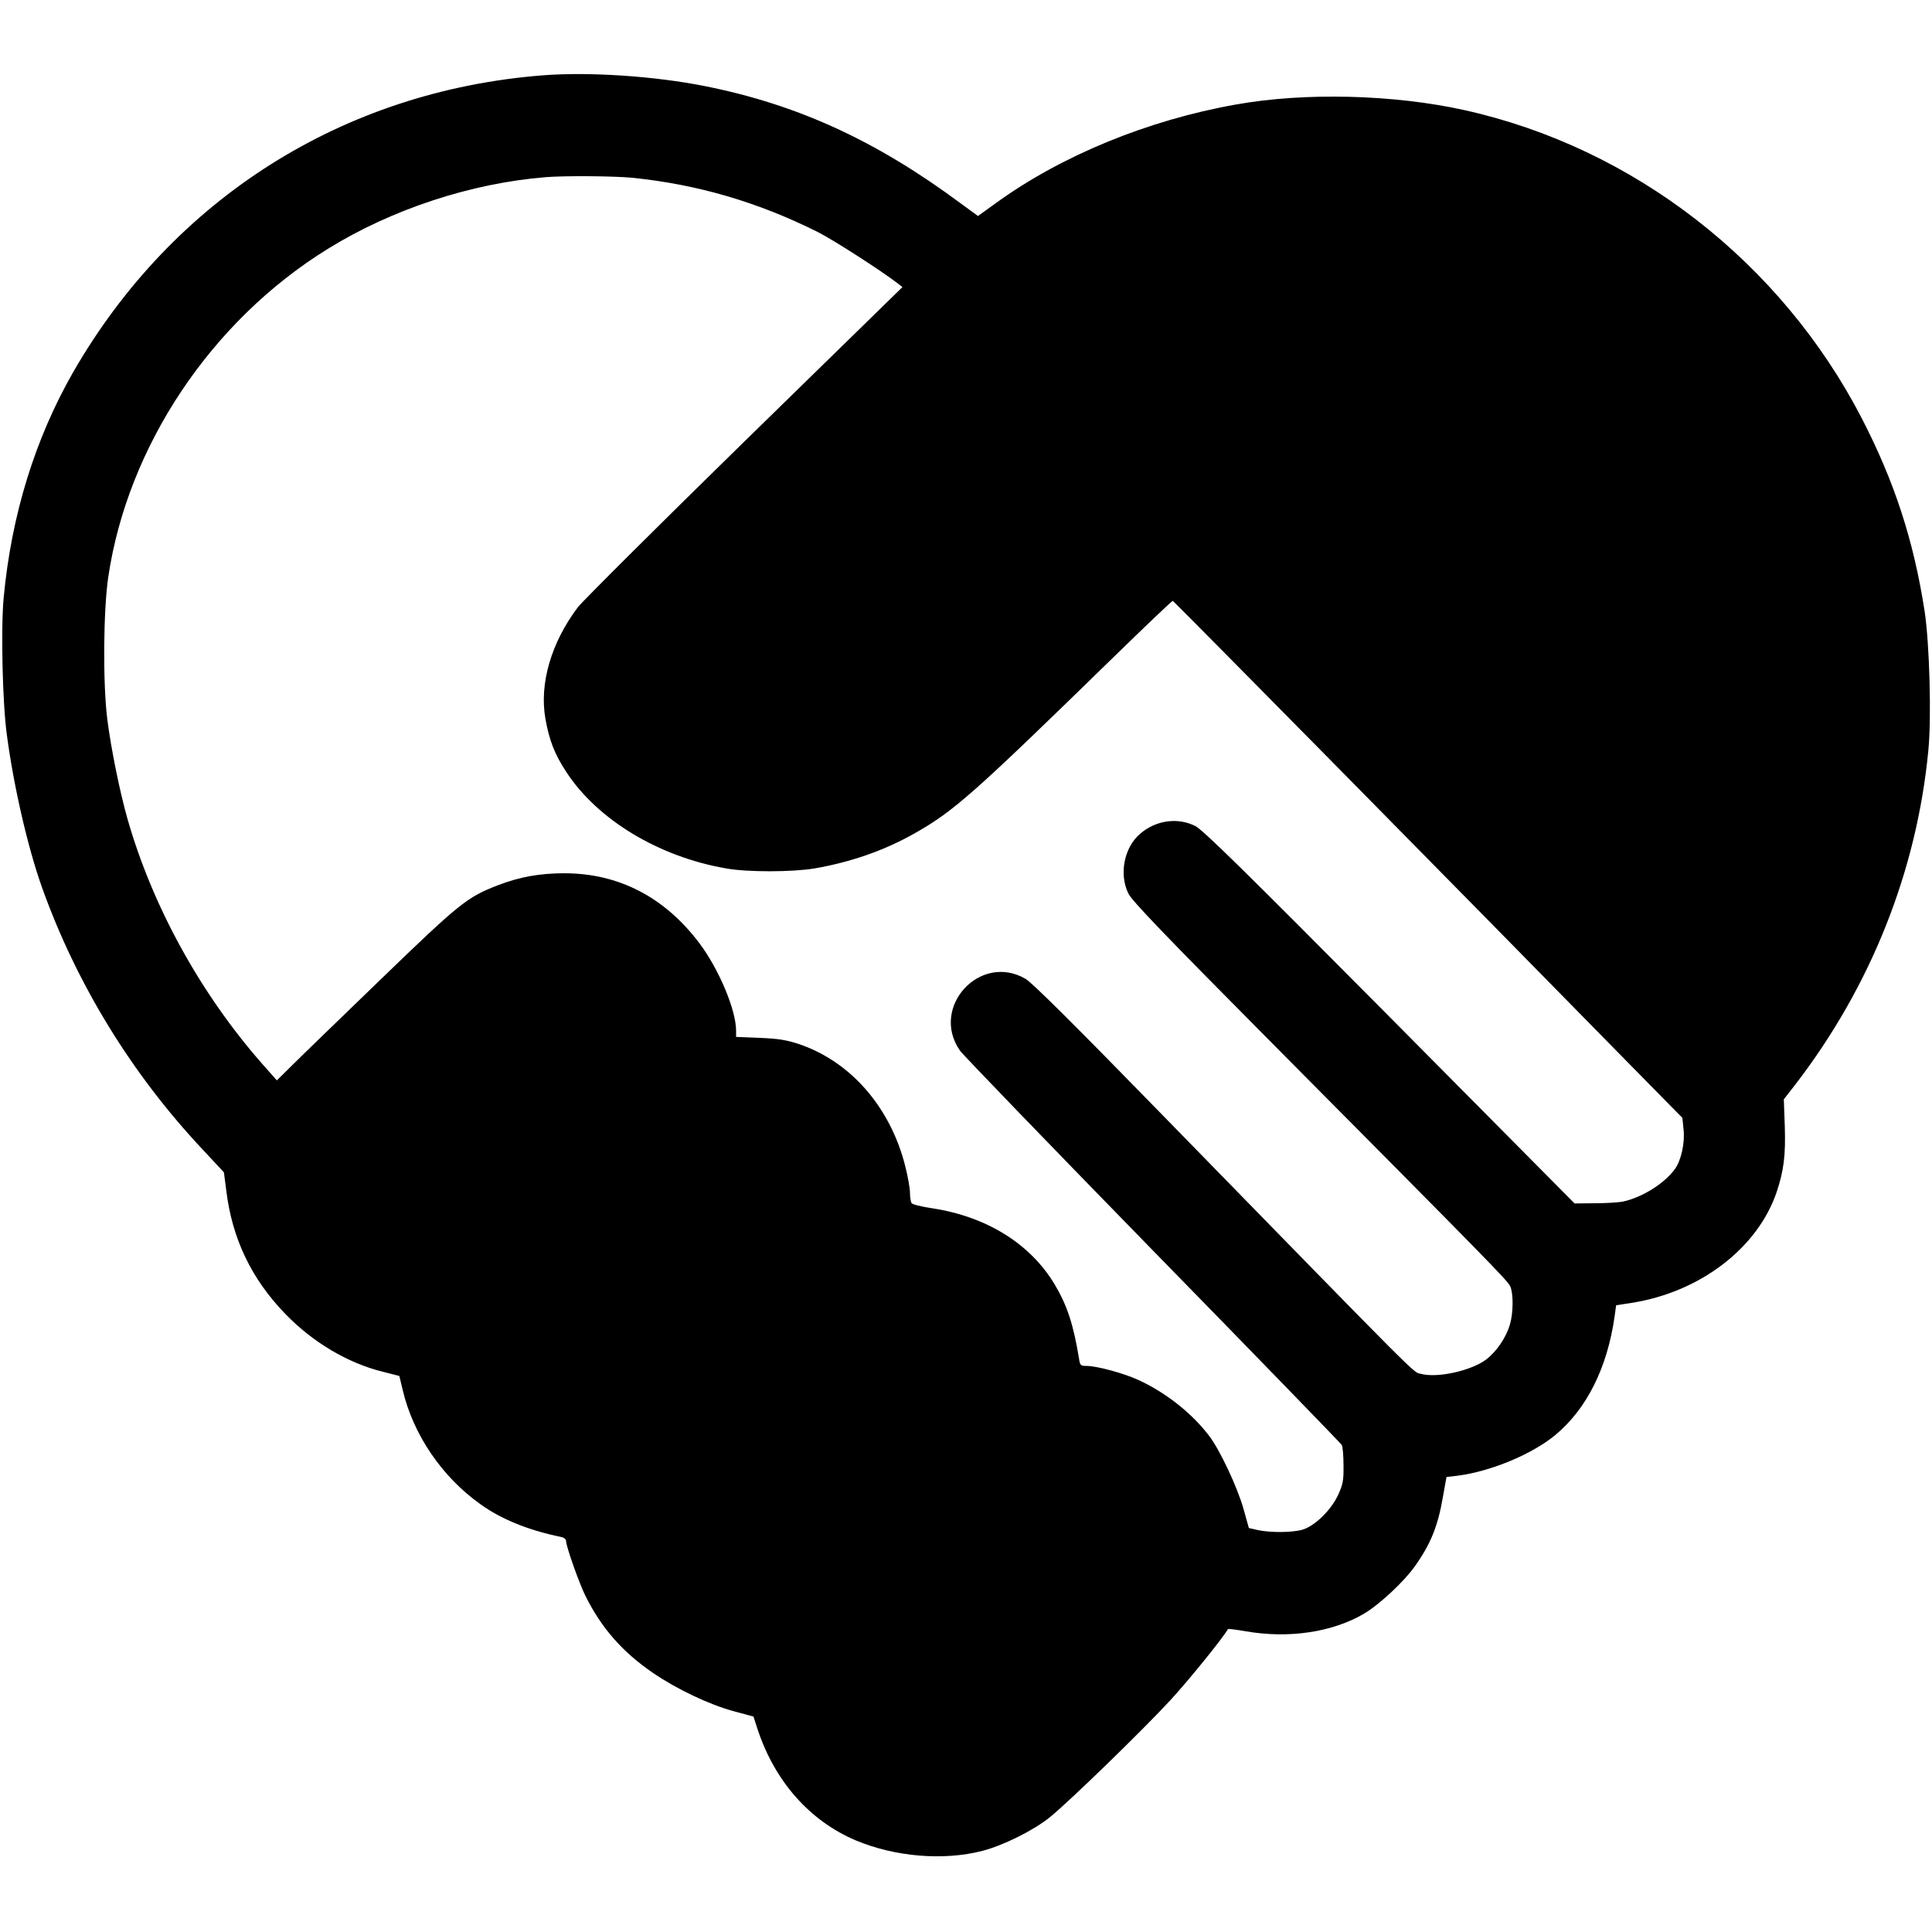
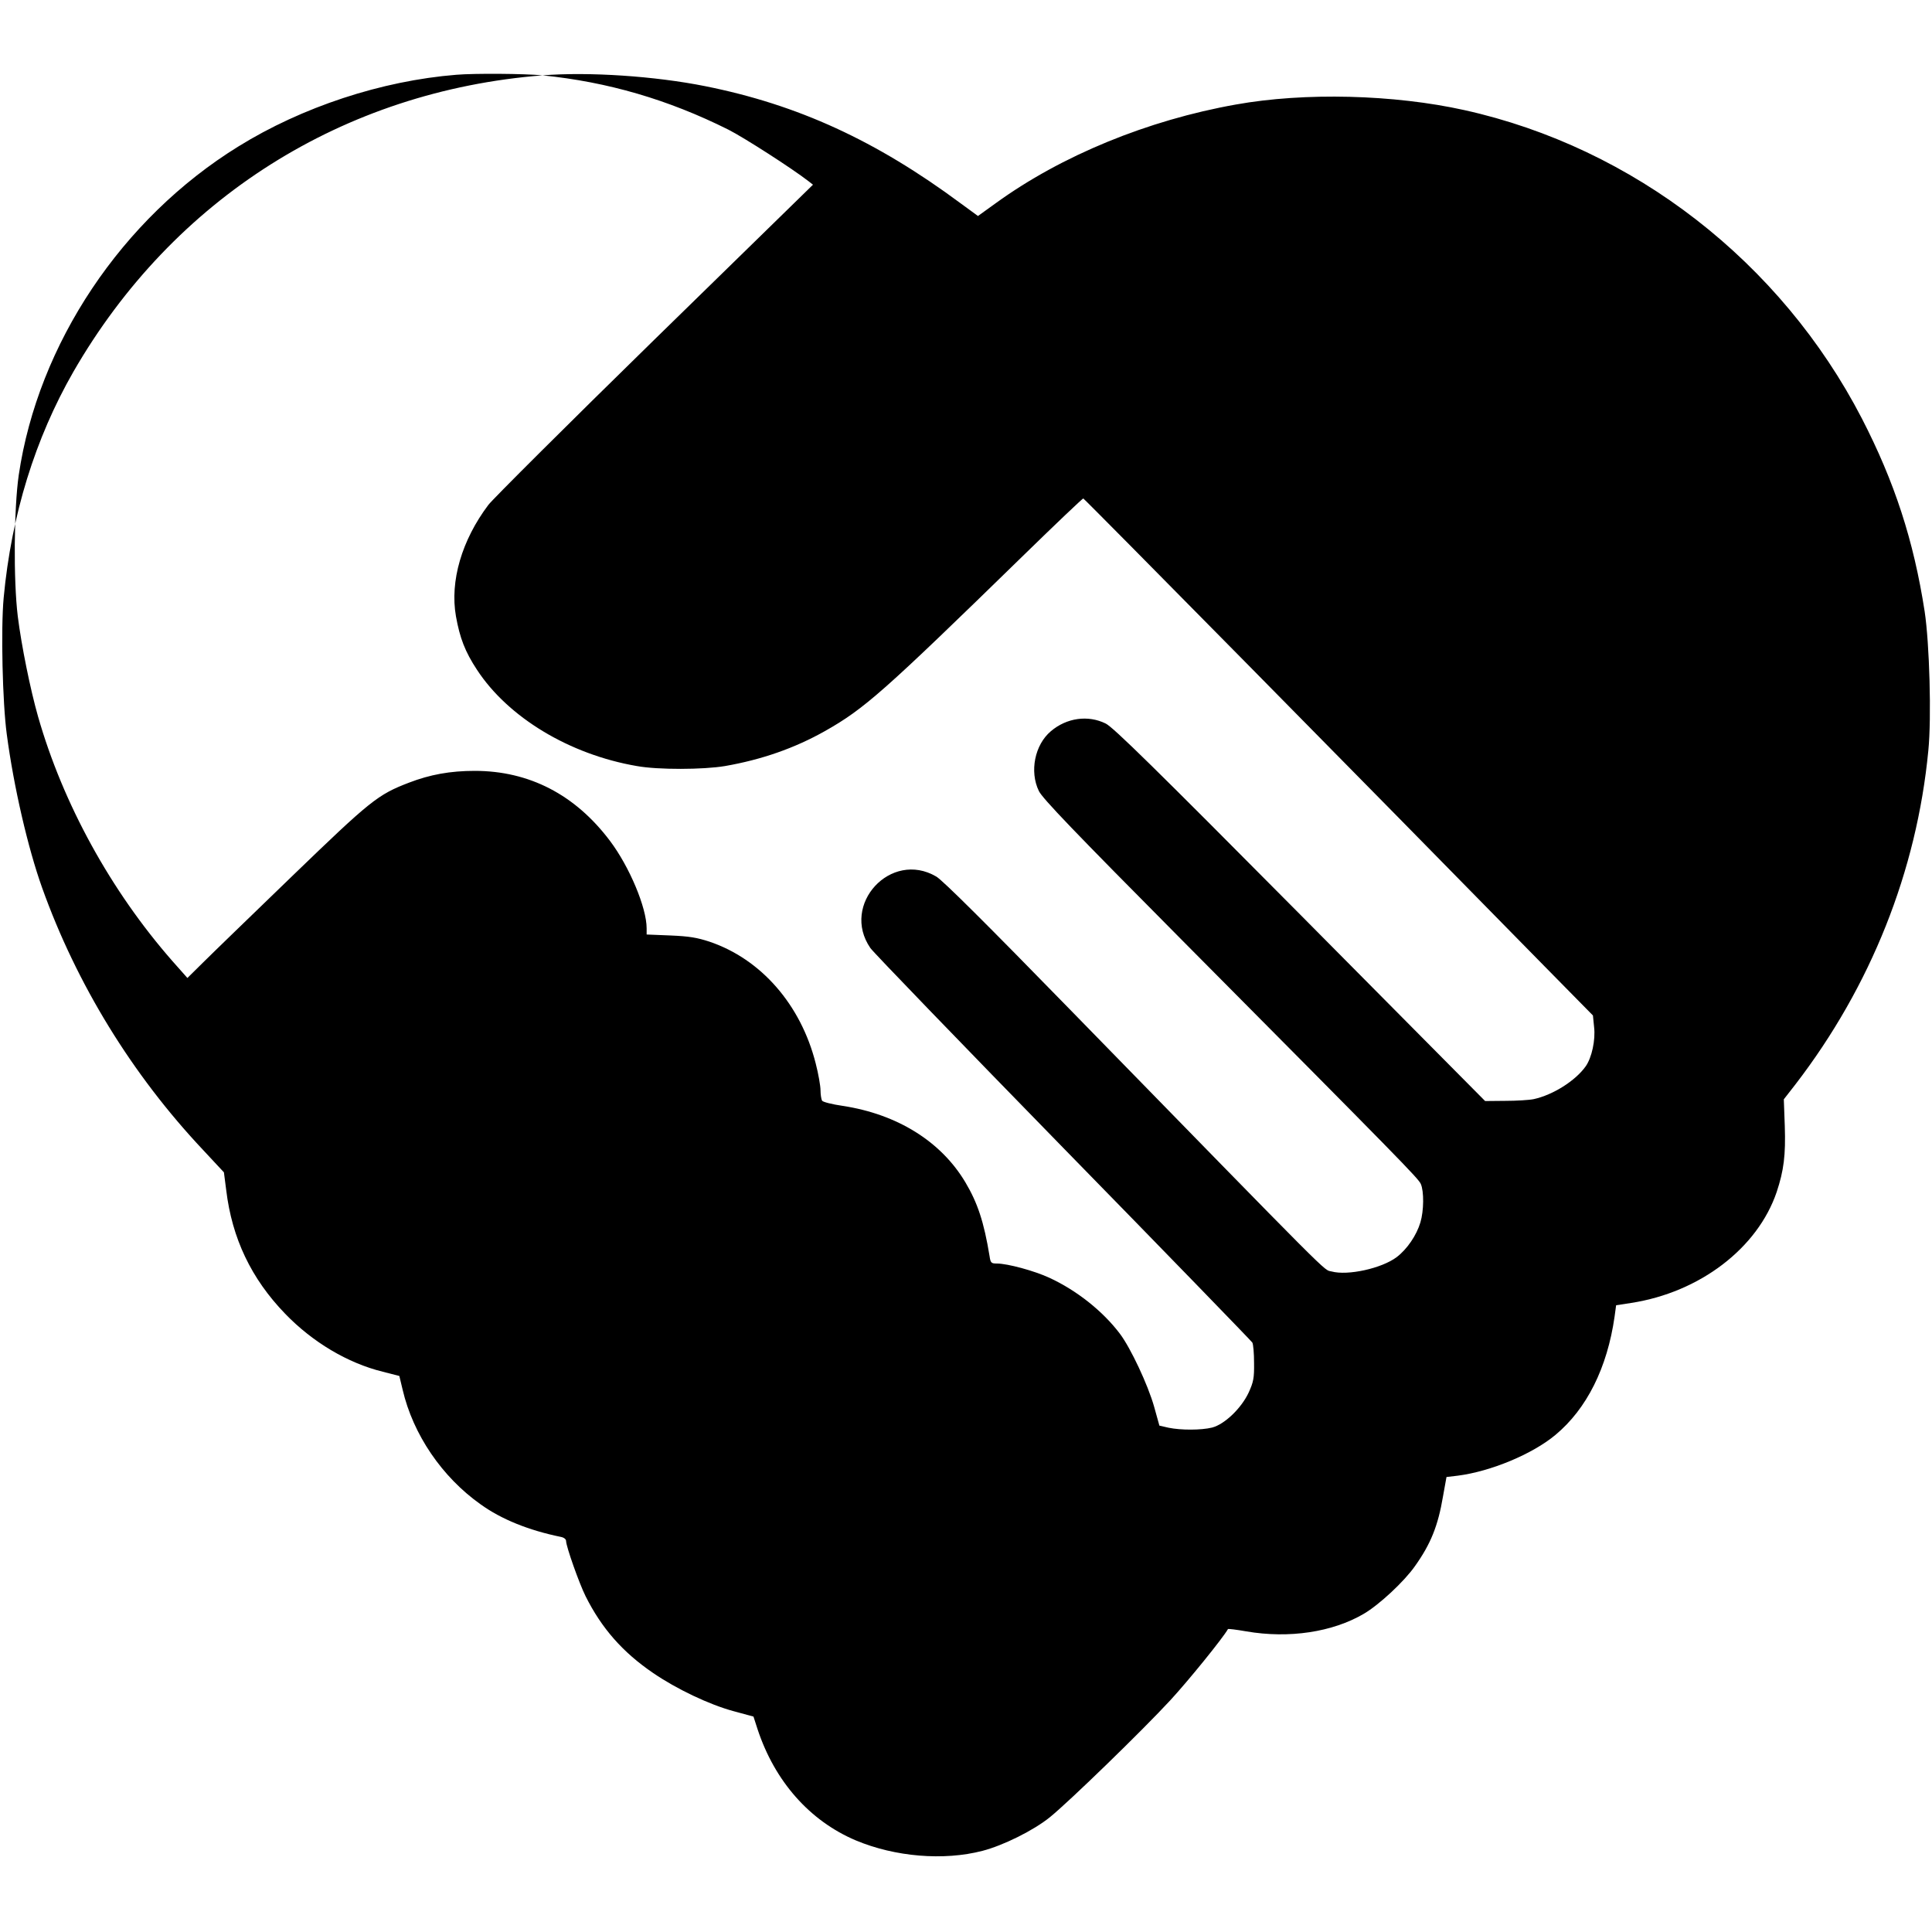
<svg xmlns="http://www.w3.org/2000/svg" version="1.0" width="1000pt" height="1000pt" viewBox="0 0 1000 1000" preserveAspectRatio="xMidYMid meet">
  <g transform="translate(0,1000) scale(0.1,-0.1)" fill="#000000" stroke="none">
-     <path d="M2808 9610 c-1031 -81 -1911 -637 -2428 -1534 -198 -345 -321 -741 -361 -1170 -15 -160 -6 -544 16 -706 36 -273 110 -591 183 -795 178 -498 465 -966 832 -1356 l109 -117 12 -93 c30 -248 129 -457 305 -639 142 -147 323 -255 505 -300 l86 -22 17 -71 c54 -232 204 -452 403 -593 108 -78 250 -135 416 -169 16 -3 27 -12 27 -21 0 -28 68 -220 101 -286 83 -166 192 -290 349 -397 121 -83 291 -164 417 -198 l103 -28 21 -65 c89 -270 270 -475 509 -576 203 -85 454 -106 655 -54 108 28 265 106 349 174 100 81 479 449 624 606 93 101 270 319 298 368 2 2 44 -3 95 -12 221 -38 446 -4 608 91 80 47 209 167 265 247 81 114 119 207 145 361 l18 100 59 7 c170 22 385 111 505 211 162 135 268 347 306 612 l8 59 78 12 c355 55 654 283 753 574 37 112 47 190 42 342 l-5 138 60 77 c390 507 628 1104 688 1728 17 171 6 554 -19 720 -57 368 -156 671 -325 999 -419 810 -1182 1402 -2057 1596 -365 81 -827 93 -1183 29 -457 -81 -904 -265 -1242 -510 l-93 -67 -89 65 c-438 325 -843 511 -1323 607 -260 52 -601 75 -842 56z m463 -530 c337 -34 650 -125 962 -281 81 -41 330 -201 415 -267 l23 -18 -821 -802 c-451 -441 -837 -826 -859 -855 -138 -183 -200 -395 -168 -577 20 -112 47 -183 109 -277 161 -246 478 -438 827 -498 110 -20 344 -19 457 0 189 33 359 92 517 181 205 116 302 202 1026 908 167 163 307 296 311 296 5 0 1488 -1504 2386 -2420 l252 -256 6 -60 c8 -67 -12 -159 -44 -204 -53 -74 -168 -147 -268 -169 -24 -5 -91 -9 -148 -9 l-104 -1 -957 965 c-752 758 -968 970 -1007 989 -91 45 -202 30 -284 -40 -83 -70 -111 -208 -62 -309 18 -38 183 -210 734 -765 1144 -1152 1230 -1240 1243 -1269 17 -38 16 -139 -2 -199 -20 -67 -69 -139 -123 -180 -77 -58 -253 -97 -337 -74 -44 11 36 -68 -1354 1356 -428 439 -660 670 -692 688 -235 138 -496 -145 -341 -370 15 -22 464 -487 997 -1033 534 -546 974 -1000 980 -1009 5 -9 9 -56 9 -106 1 -78 -3 -98 -28 -153 -38 -81 -124 -164 -189 -181 -57 -14 -161 -14 -225 -1 l-48 11 -27 97 c-32 114 -122 305 -177 378 -88 117 -224 225 -365 290 -77 36 -217 74 -272 74 -29 0 -33 3 -38 38 -29 177 -62 276 -125 382 -126 212 -353 353 -635 396 -55 8 -103 20 -107 27 -4 7 -8 31 -8 53 0 23 -11 86 -25 140 -77 304 -283 540 -550 630 -64 21 -105 28 -202 32 l-123 5 0 32 c0 107 -89 319 -190 453 -180 239 -418 362 -700 362 -126 0 -231 -19 -340 -61 -162 -62 -199 -92 -605 -484 -209 -202 -417 -403 -461 -447 l-81 -80 -78 88 c-319 364 -566 814 -695 1265 -40 140 -86 367 -105 519 -23 188 -20 558 5 731 100 679 533 1328 1137 1701 329 204 741 340 1128 371 96 8 352 6 446 -3z" />
+     <path d="M2808 9610 c-1031 -81 -1911 -637 -2428 -1534 -198 -345 -321 -741 -361 -1170 -15 -160 -6 -544 16 -706 36 -273 110 -591 183 -795 178 -498 465 -966 832 -1356 l109 -117 12 -93 c30 -248 129 -457 305 -639 142 -147 323 -255 505 -300 l86 -22 17 -71 c54 -232 204 -452 403 -593 108 -78 250 -135 416 -169 16 -3 27 -12 27 -21 0 -28 68 -220 101 -286 83 -166 192 -290 349 -397 121 -83 291 -164 417 -198 l103 -28 21 -65 c89 -270 270 -475 509 -576 203 -85 454 -106 655 -54 108 28 265 106 349 174 100 81 479 449 624 606 93 101 270 319 298 368 2 2 44 -3 95 -12 221 -38 446 -4 608 91 80 47 209 167 265 247 81 114 119 207 145 361 l18 100 59 7 c170 22 385 111 505 211 162 135 268 347 306 612 l8 59 78 12 c355 55 654 283 753 574 37 112 47 190 42 342 l-5 138 60 77 c390 507 628 1104 688 1728 17 171 6 554 -19 720 -57 368 -156 671 -325 999 -419 810 -1182 1402 -2057 1596 -365 81 -827 93 -1183 29 -457 -81 -904 -265 -1242 -510 l-93 -67 -89 65 c-438 325 -843 511 -1323 607 -260 52 -601 75 -842 56z c337 -34 650 -125 962 -281 81 -41 330 -201 415 -267 l23 -18 -821 -802 c-451 -441 -837 -826 -859 -855 -138 -183 -200 -395 -168 -577 20 -112 47 -183 109 -277 161 -246 478 -438 827 -498 110 -20 344 -19 457 0 189 33 359 92 517 181 205 116 302 202 1026 908 167 163 307 296 311 296 5 0 1488 -1504 2386 -2420 l252 -256 6 -60 c8 -67 -12 -159 -44 -204 -53 -74 -168 -147 -268 -169 -24 -5 -91 -9 -148 -9 l-104 -1 -957 965 c-752 758 -968 970 -1007 989 -91 45 -202 30 -284 -40 -83 -70 -111 -208 -62 -309 18 -38 183 -210 734 -765 1144 -1152 1230 -1240 1243 -1269 17 -38 16 -139 -2 -199 -20 -67 -69 -139 -123 -180 -77 -58 -253 -97 -337 -74 -44 11 36 -68 -1354 1356 -428 439 -660 670 -692 688 -235 138 -496 -145 -341 -370 15 -22 464 -487 997 -1033 534 -546 974 -1000 980 -1009 5 -9 9 -56 9 -106 1 -78 -3 -98 -28 -153 -38 -81 -124 -164 -189 -181 -57 -14 -161 -14 -225 -1 l-48 11 -27 97 c-32 114 -122 305 -177 378 -88 117 -224 225 -365 290 -77 36 -217 74 -272 74 -29 0 -33 3 -38 38 -29 177 -62 276 -125 382 -126 212 -353 353 -635 396 -55 8 -103 20 -107 27 -4 7 -8 31 -8 53 0 23 -11 86 -25 140 -77 304 -283 540 -550 630 -64 21 -105 28 -202 32 l-123 5 0 32 c0 107 -89 319 -190 453 -180 239 -418 362 -700 362 -126 0 -231 -19 -340 -61 -162 -62 -199 -92 -605 -484 -209 -202 -417 -403 -461 -447 l-81 -80 -78 88 c-319 364 -566 814 -695 1265 -40 140 -86 367 -105 519 -23 188 -20 558 5 731 100 679 533 1328 1137 1701 329 204 741 340 1128 371 96 8 352 6 446 -3z" />
  </g>
</svg>